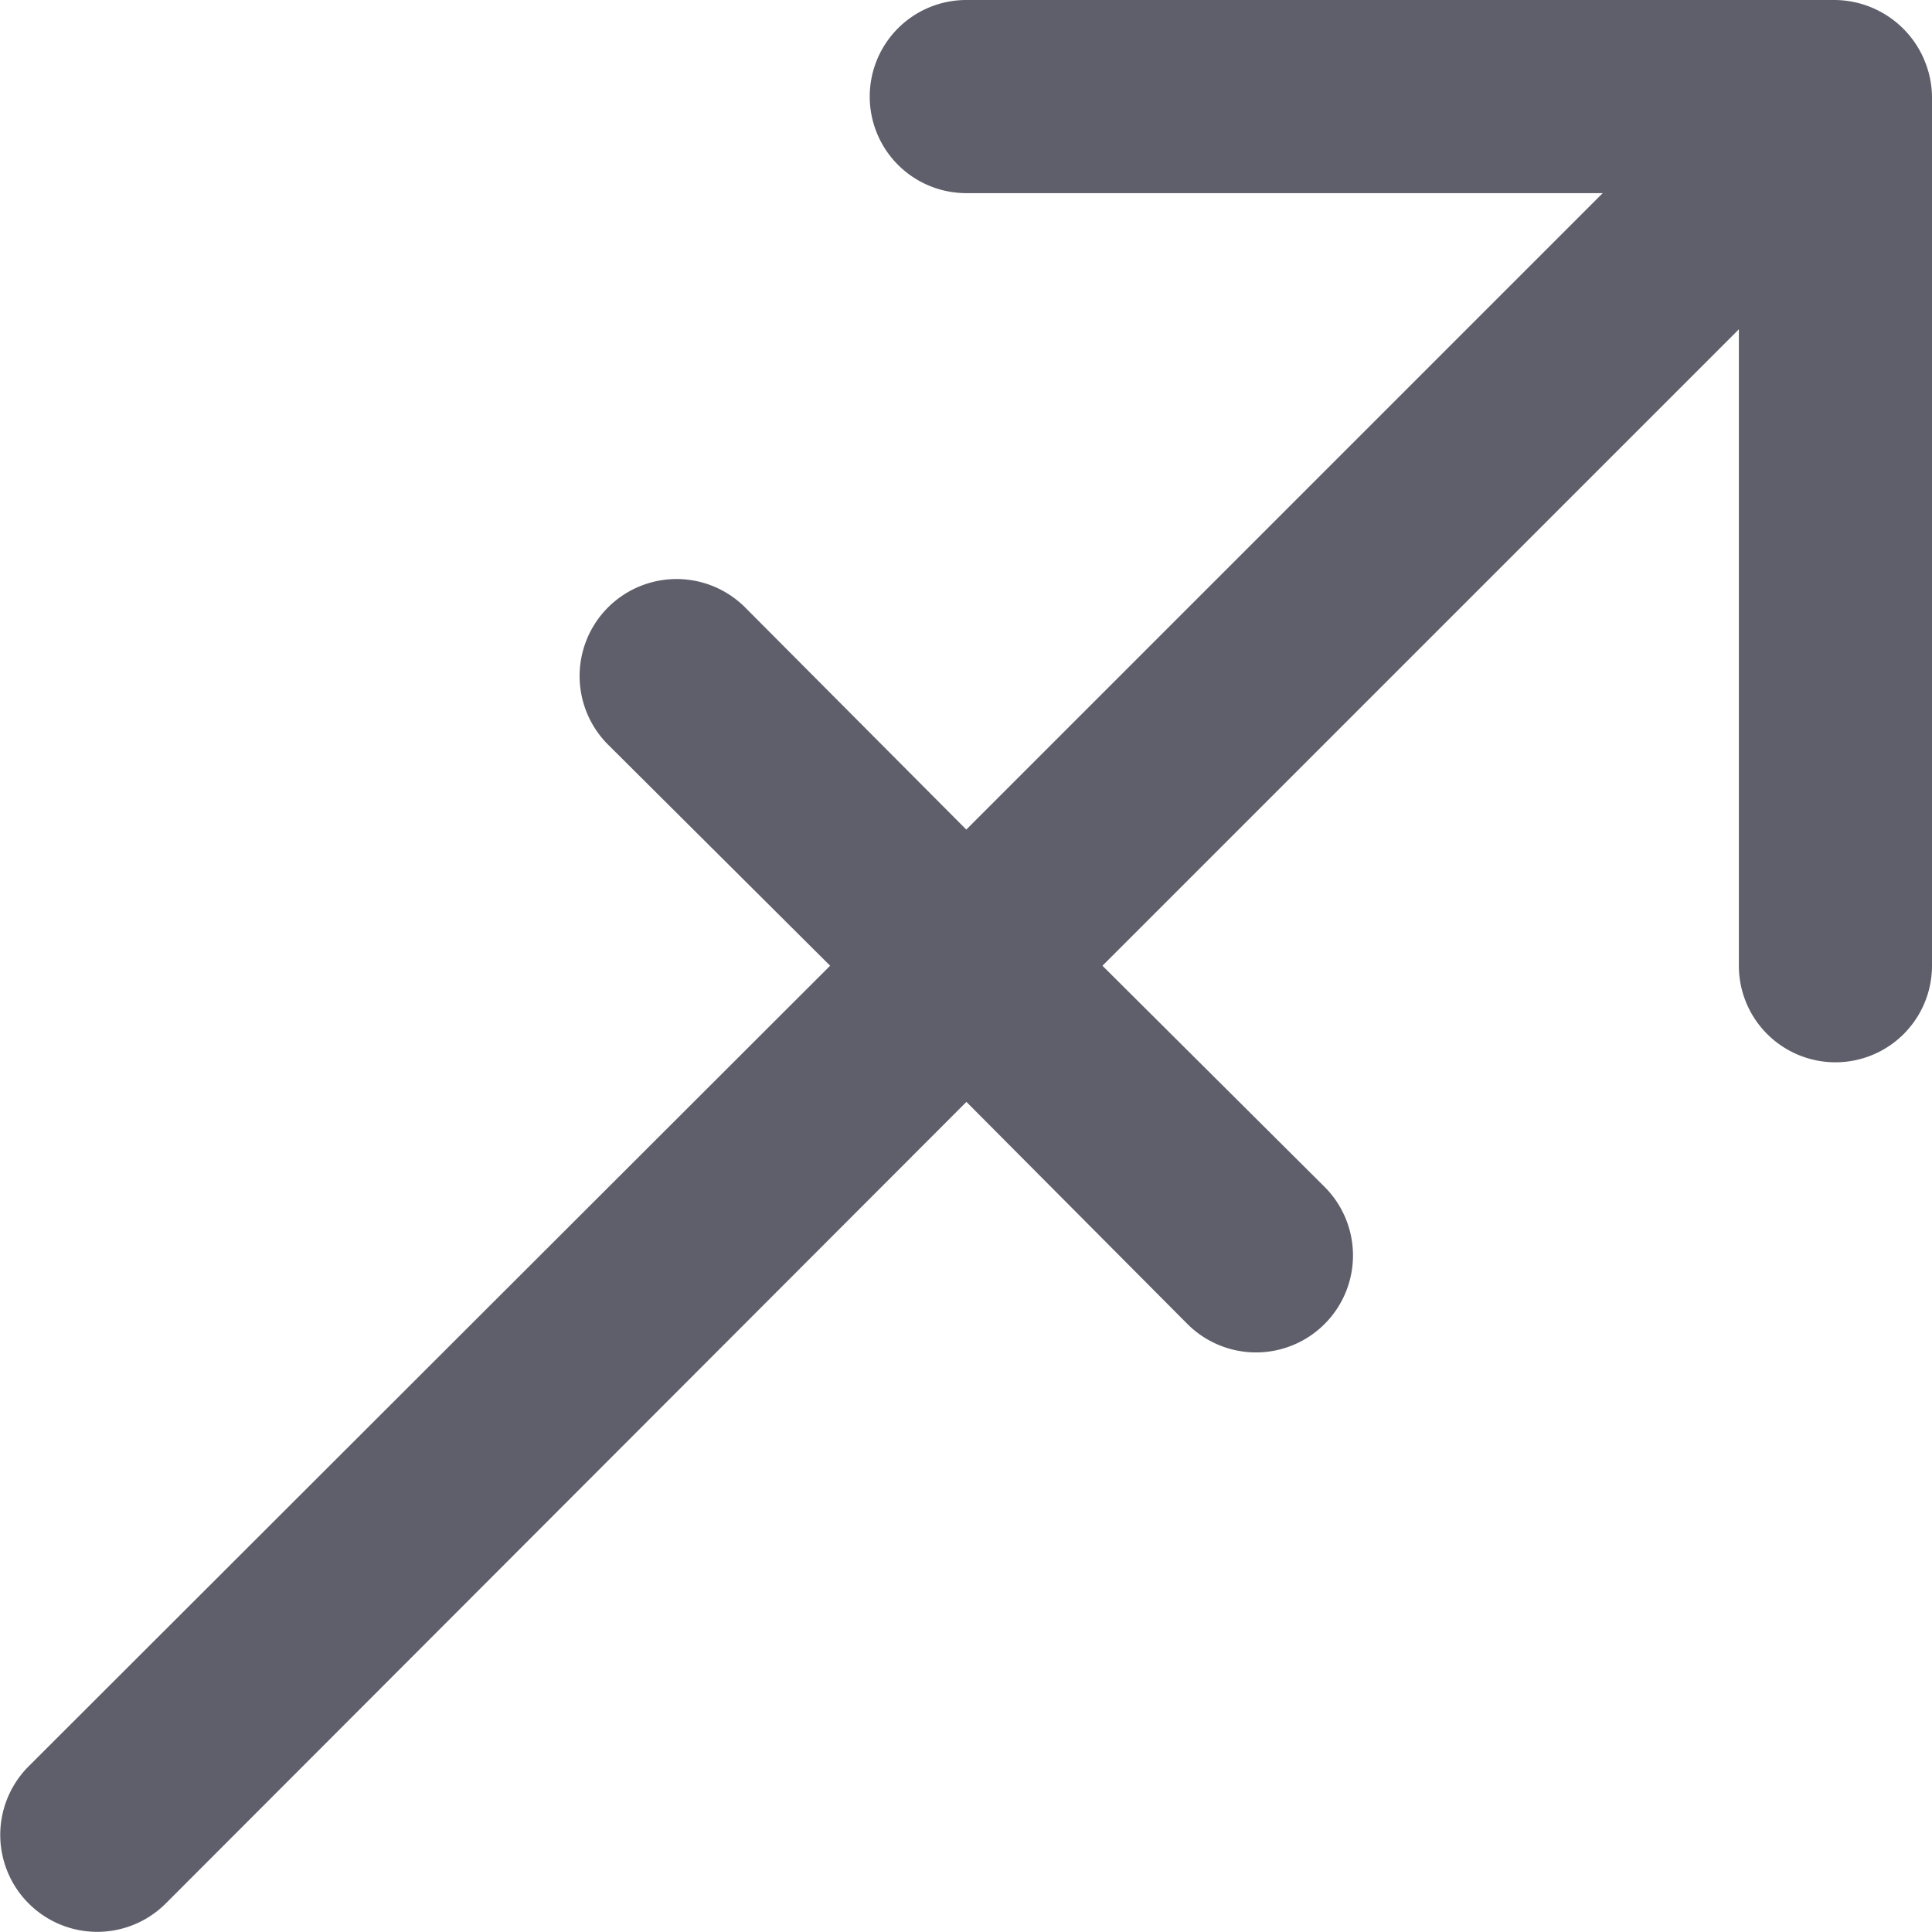
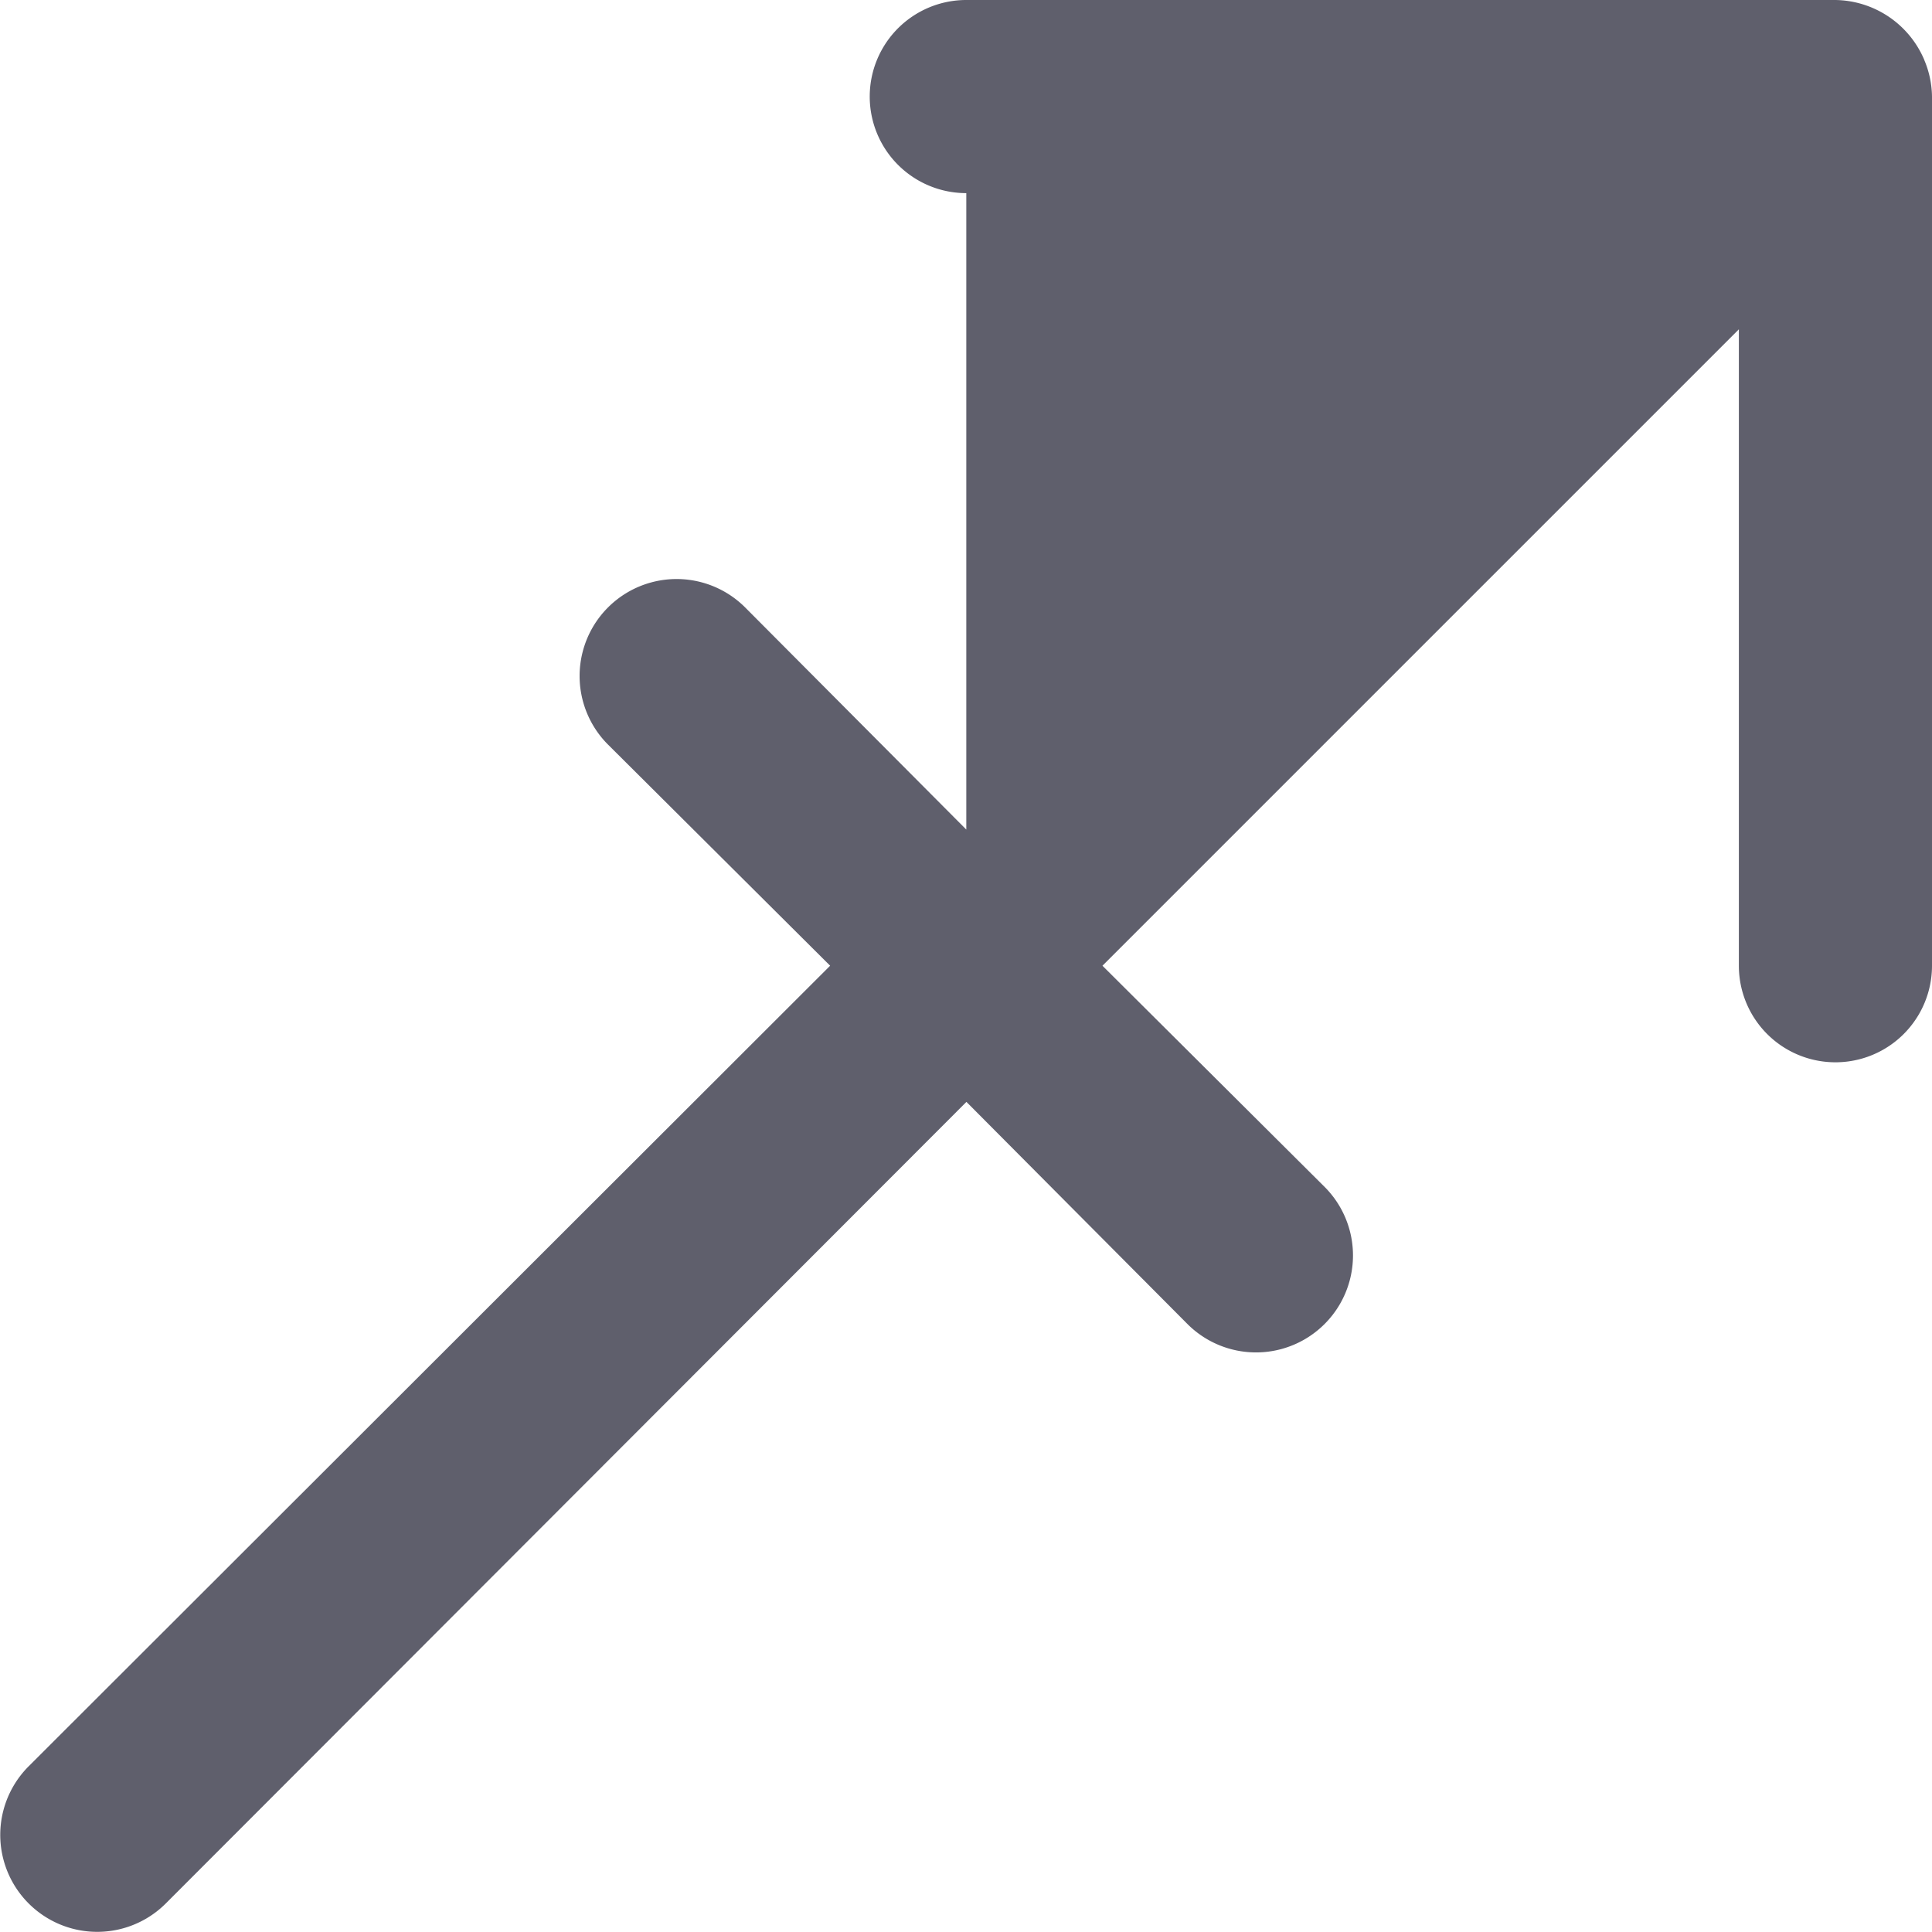
<svg xmlns="http://www.w3.org/2000/svg" width="74.565" height="74.565" viewBox="0 0 74.565 74.565">
  <g id="_01" data-name="01" transform="translate(0 0)">
-     <path id="Path_279" data-name="Path 279" d="M76.261,4.311A3.785,3.785,0,0,0,72.832,2H39.288a3.727,3.727,0,1,0,0,7.454H63.85L39.288,34.017l-8.535-8.573a3.742,3.742,0,1,0-5.293,5.293l8.573,8.535L3.1,70.17a3.742,3.742,0,1,0,5.293,5.293l30.9-30.936L47.823,53.1a3.742,3.742,0,1,0,5.293-5.293l-8.573-8.535L69.105,14.71V39.272a3.727,3.727,0,0,0,7.454,0V5.727a3.727,3.727,0,0,0-.3-1.416Z" transform="translate(-1.994 -2)" fill="#5f5f6c" />
+     <path id="Path_279" data-name="Path 279" d="M76.261,4.311A3.785,3.785,0,0,0,72.832,2H39.288a3.727,3.727,0,1,0,0,7.454L39.288,34.017l-8.535-8.573a3.742,3.742,0,1,0-5.293,5.293l8.573,8.535L3.1,70.17a3.742,3.742,0,1,0,5.293,5.293l30.9-30.936L47.823,53.1a3.742,3.742,0,1,0,5.293-5.293l-8.573-8.535L69.105,14.71V39.272a3.727,3.727,0,0,0,7.454,0V5.727a3.727,3.727,0,0,0-.3-1.416Z" transform="translate(-1.994 -2)" fill="#5f5f6c" />
  </g>
</svg>